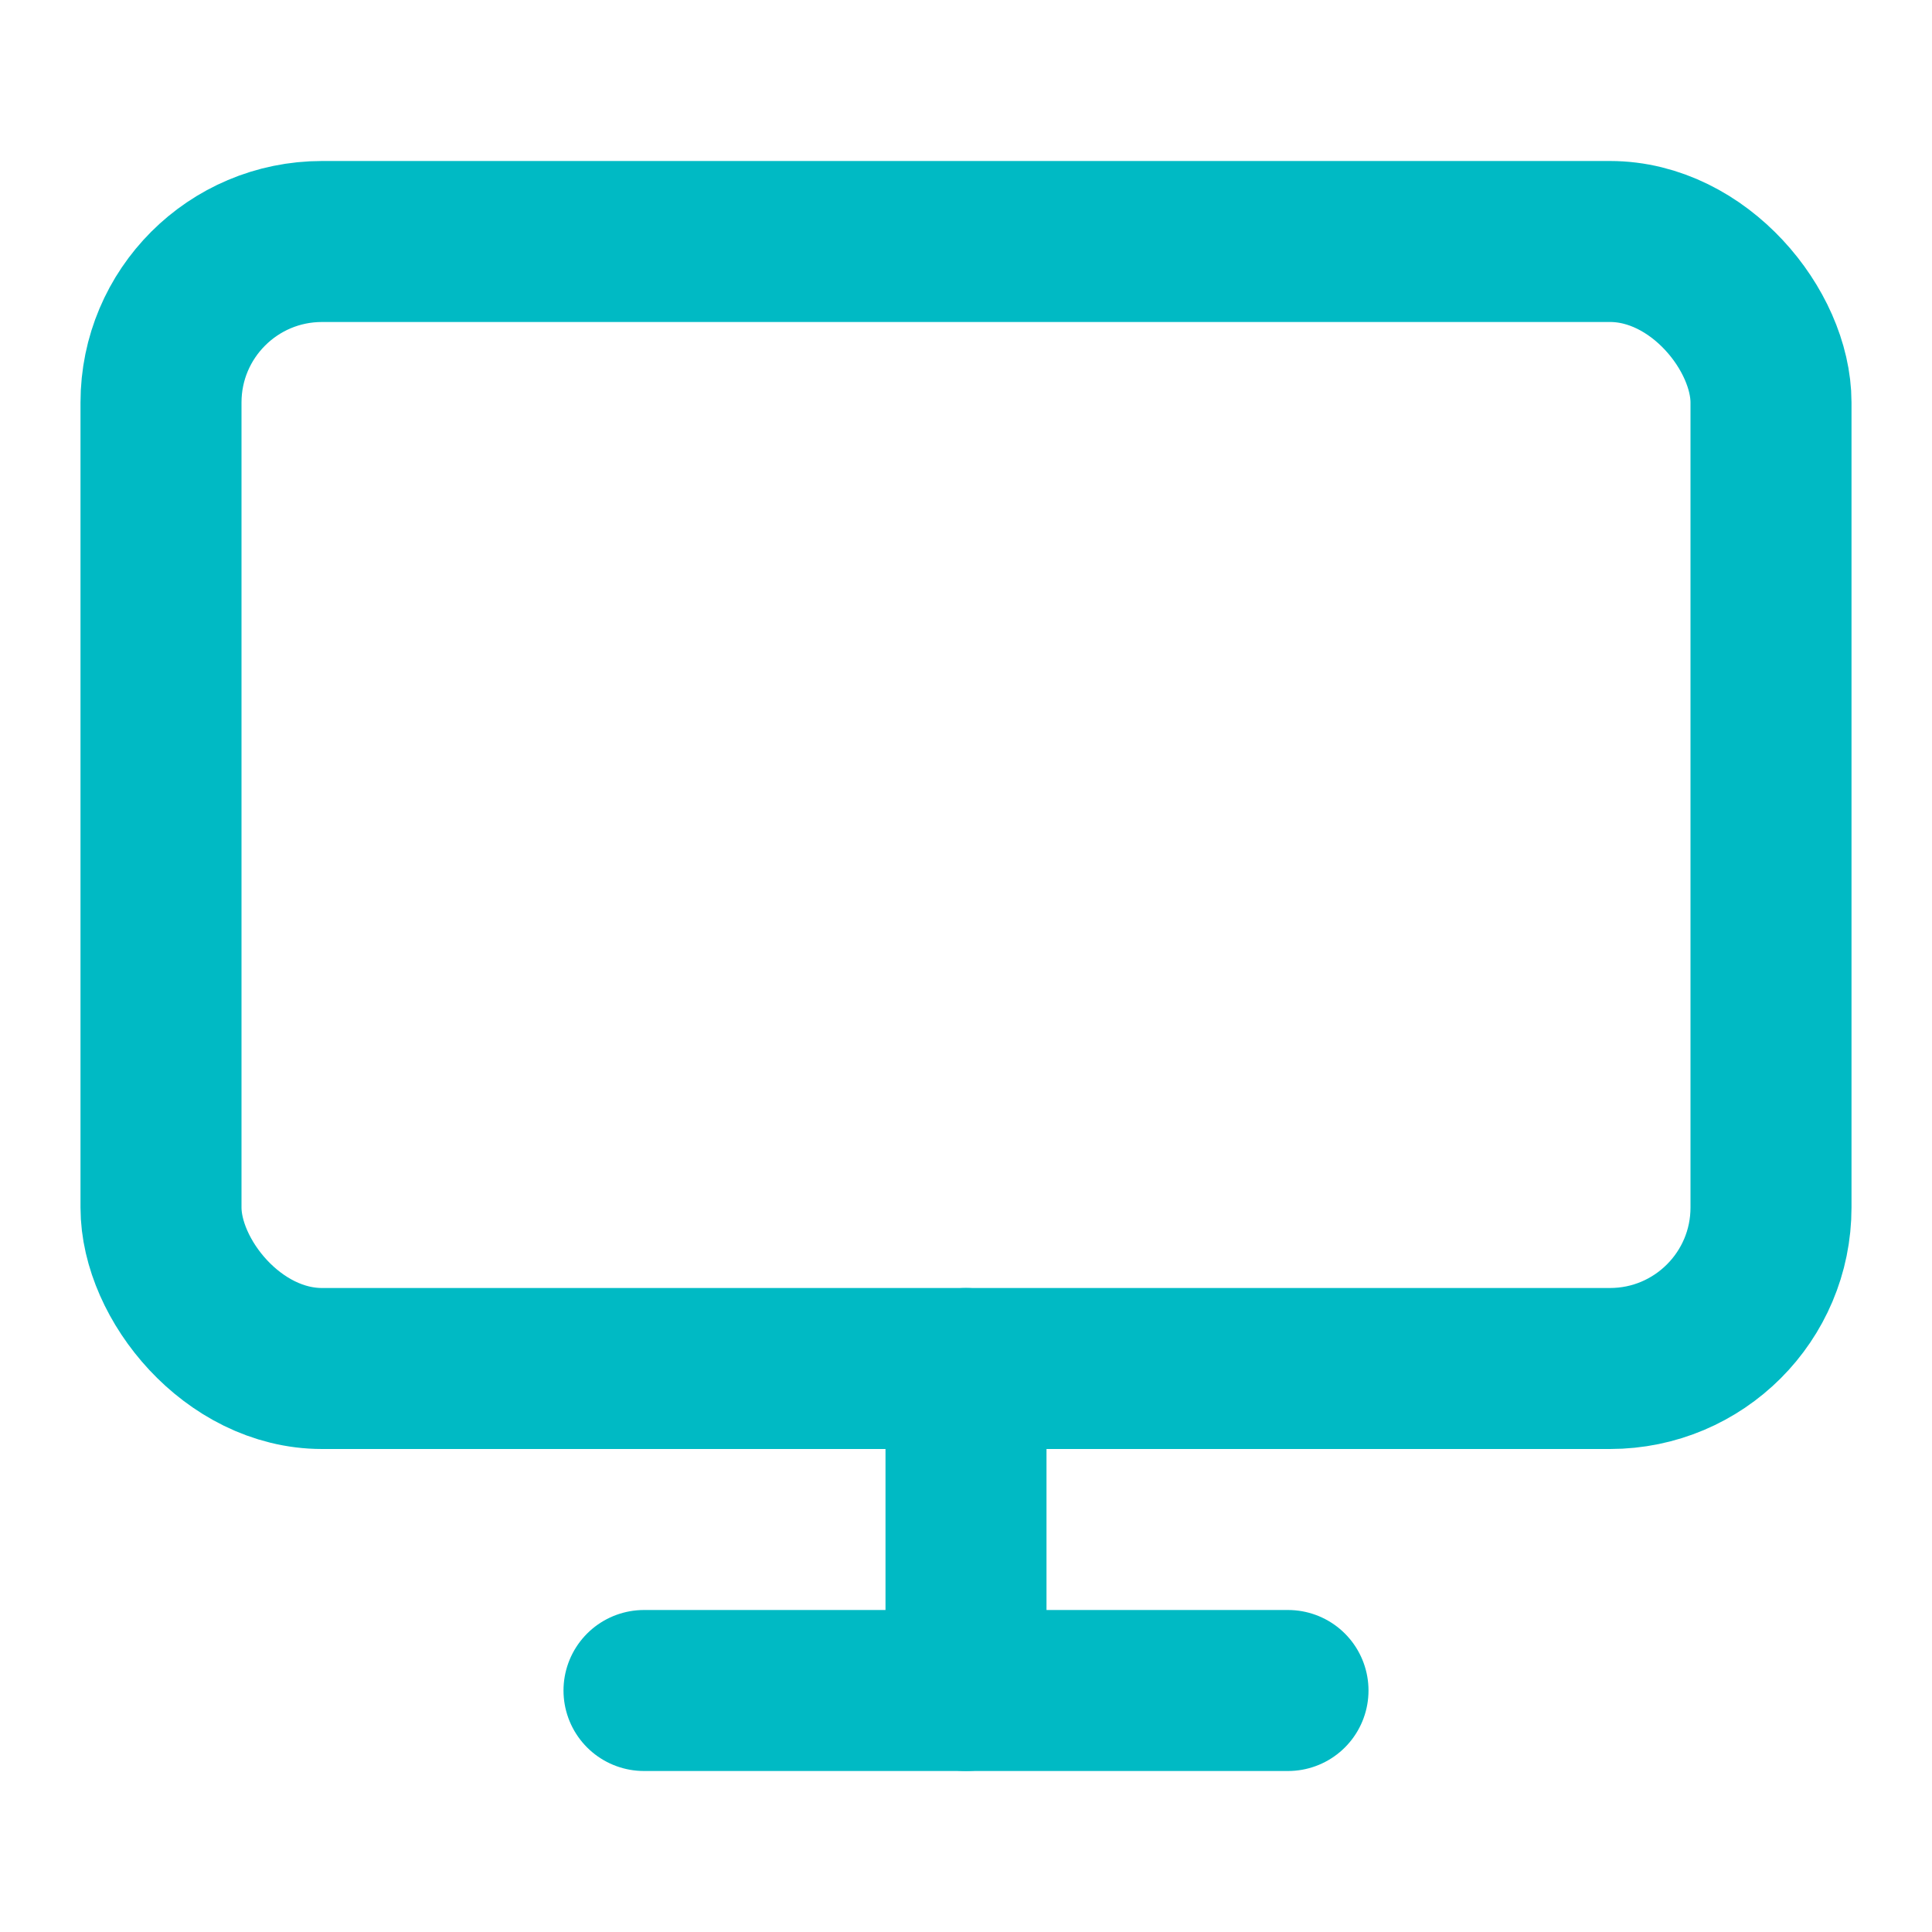
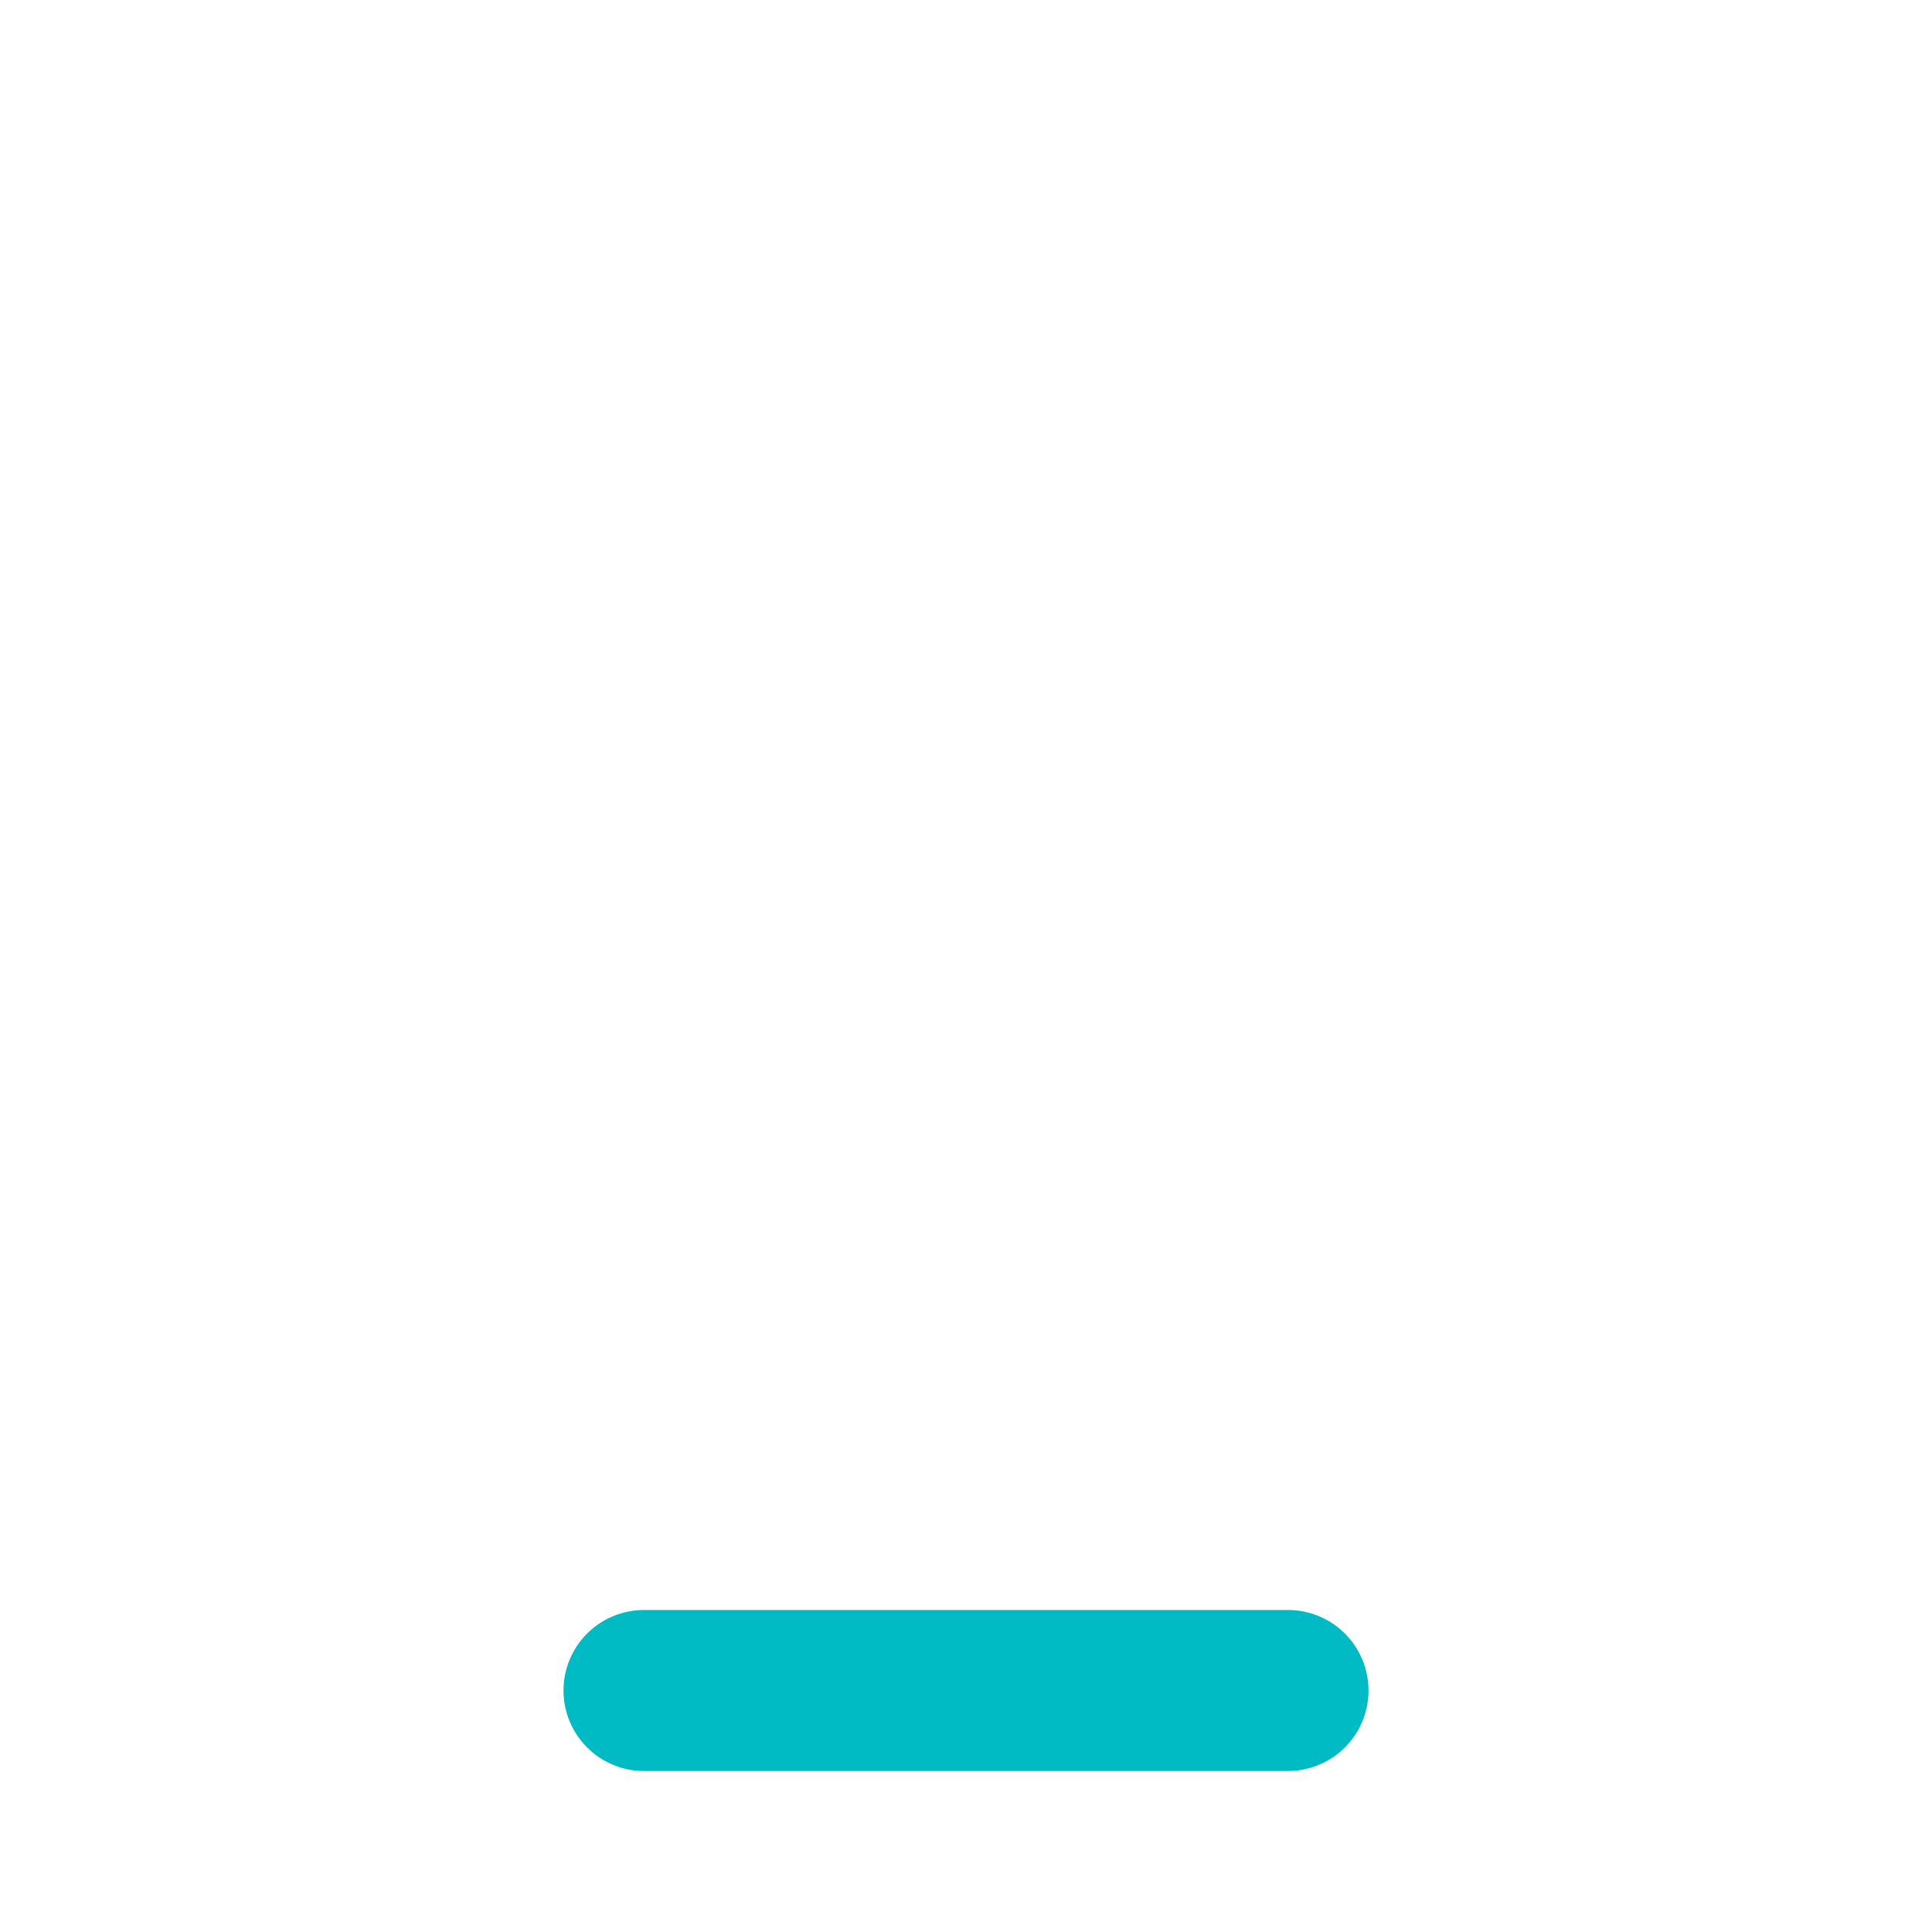
<svg xmlns="http://www.w3.org/2000/svg" class="feather feather-monitor" fill="none" height="24" stroke="#00bac4" stroke-linecap="round" stroke-linejoin="round" stroke-width="2" viewBox="0 0 24 24" width="24">
-   <rect height="14" rx="2" ry="2" width="20" x="2" y="3" />
  <line x1="8" x2="16" y1="21" y2="21" />
-   <line x1="12" x2="12" y1="17" y2="21" />
</svg>